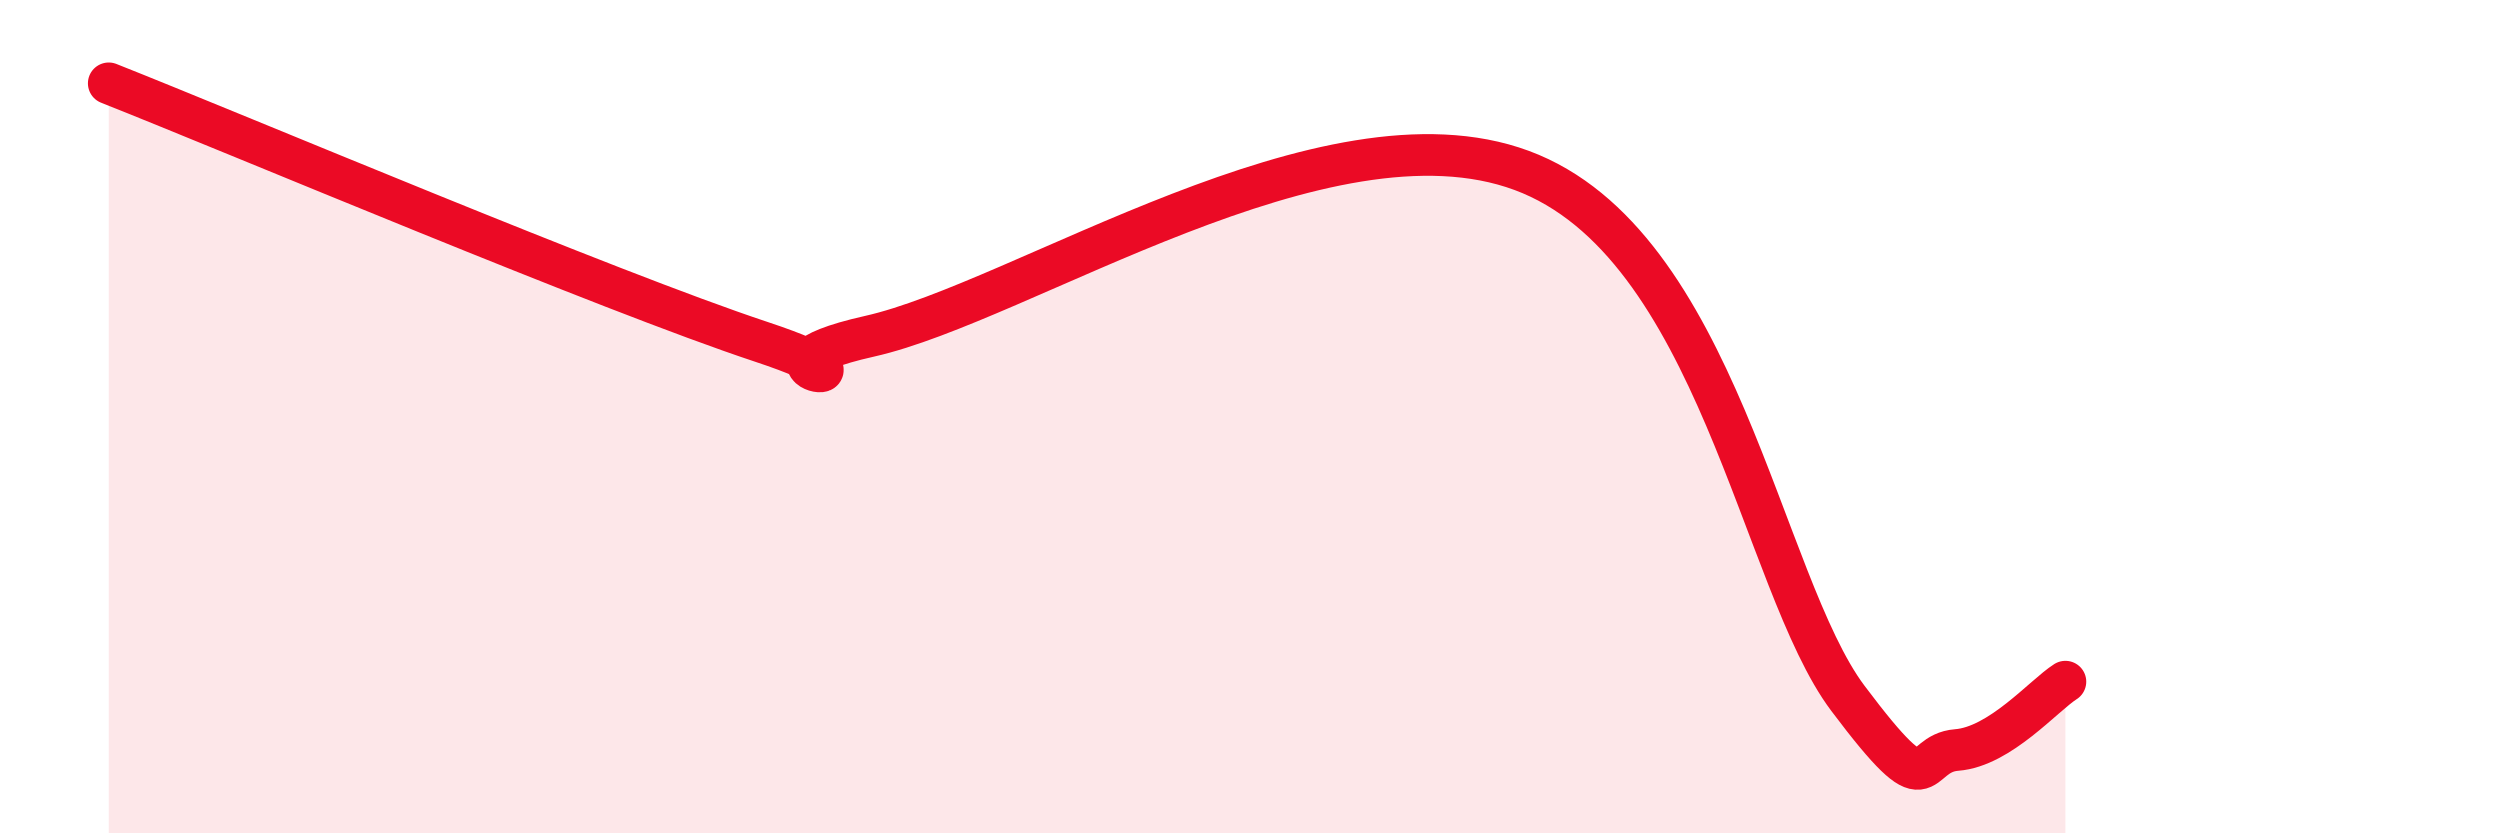
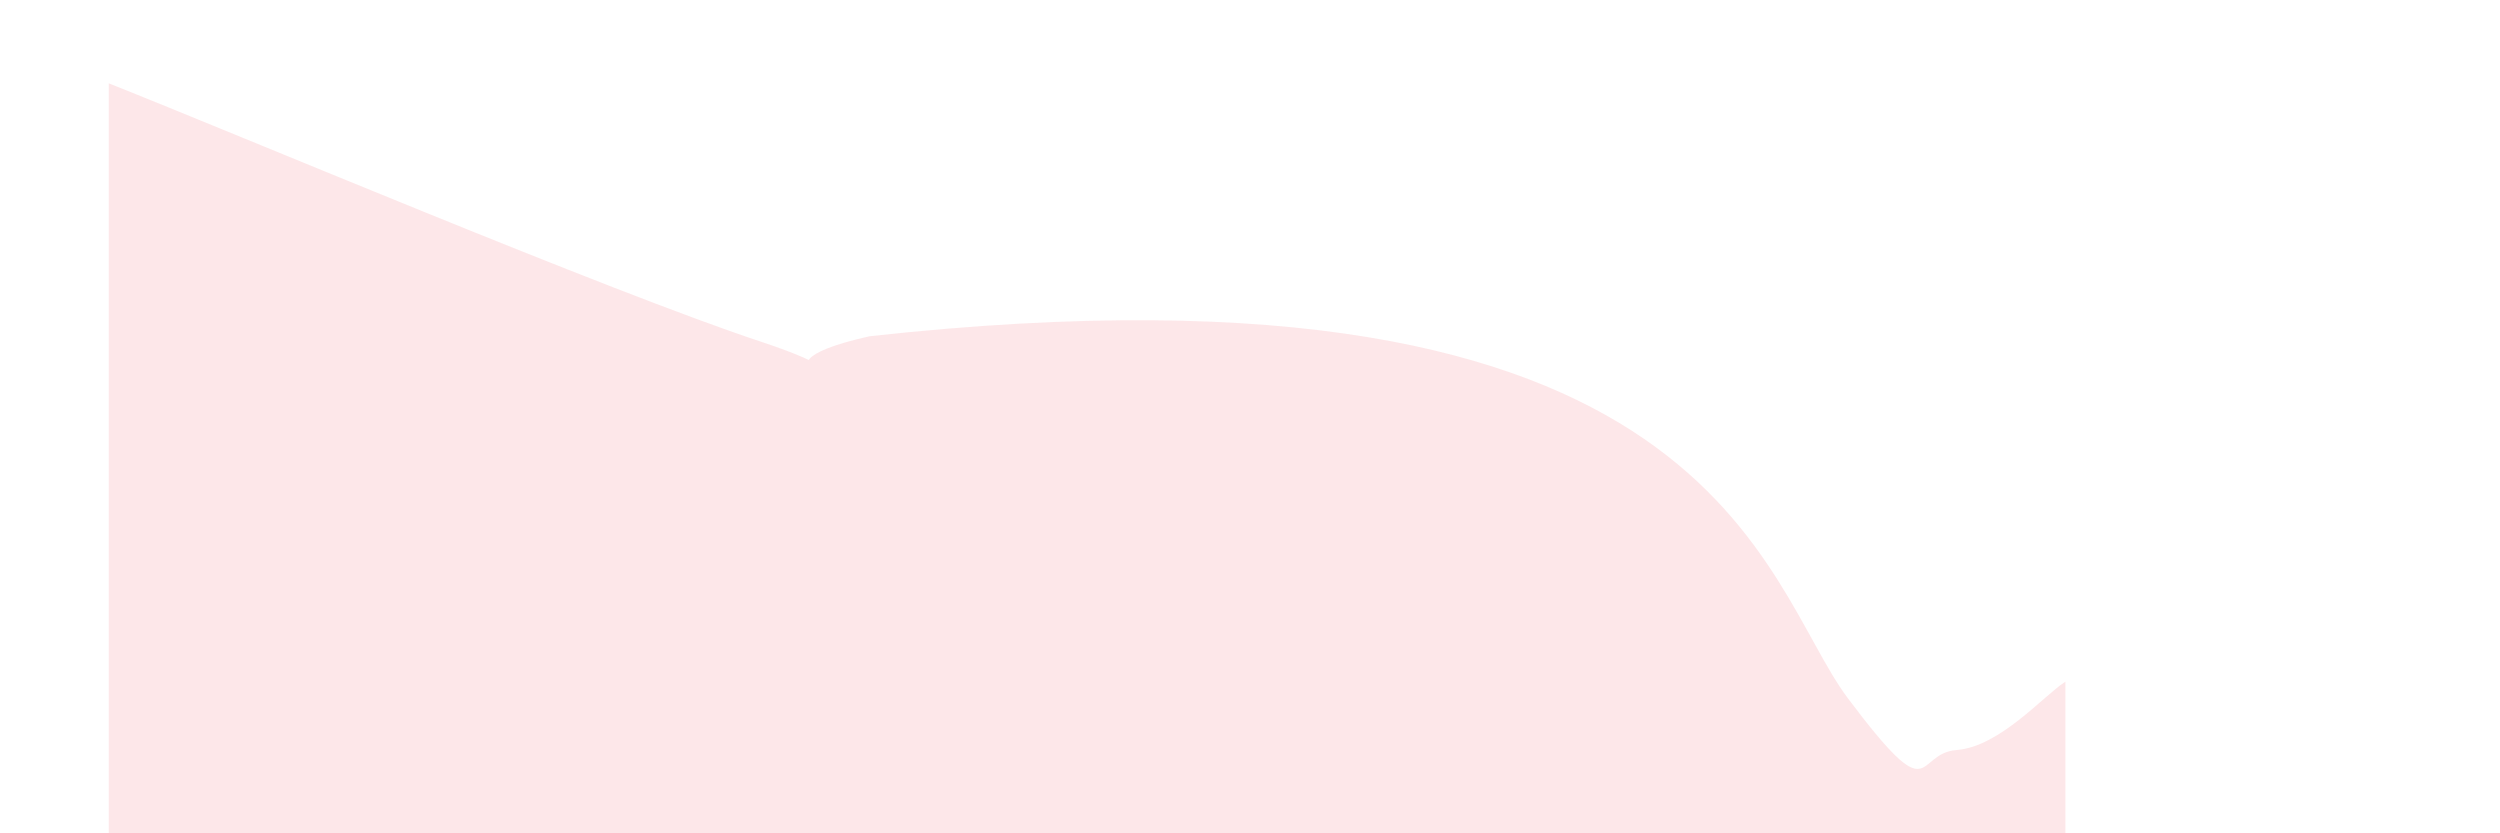
<svg xmlns="http://www.w3.org/2000/svg" width="60" height="20" viewBox="0 0 60 20">
-   <path d="M 2.61,2 C 5.74,3.24 14.61,6.99 18.26,8.2 C 21.91,9.41 17.22,8.89 20.87,8.07 C 24.52,7.25 31.82,2.35 36.52,4.09 C 41.22,5.83 42.26,13.98 44.35,16.76 C 46.44,19.54 45.92,18.08 46.96,18 C 48,17.92 49.05,16.69 49.57,16.36L49.57 20L2.61 20Z" fill="#EB0A25" opacity="0.1" stroke-linecap="round" stroke-linejoin="round" />
-   <path d="M 2.61,2 C 5.74,3.24 14.61,6.99 18.26,8.2 C 21.91,9.41 17.22,8.89 20.87,8.07 C 24.52,7.25 31.82,2.35 36.52,4.09 C 41.22,5.83 42.26,13.98 44.35,16.76 C 46.44,19.54 45.92,18.08 46.96,18 C 48,17.92 49.05,16.69 49.57,16.36" stroke="#EB0A25" stroke-width="1" fill="none" stroke-linecap="round" stroke-linejoin="round" />
+   <path d="M 2.61,2 C 5.74,3.24 14.61,6.99 18.26,8.2 C 21.91,9.41 17.22,8.89 20.87,8.07 C 41.22,5.83 42.26,13.98 44.35,16.76 C 46.44,19.54 45.92,18.08 46.96,18 C 48,17.92 49.05,16.69 49.57,16.36L49.57 20L2.61 20Z" fill="#EB0A25" opacity="0.1" stroke-linecap="round" stroke-linejoin="round" />
</svg>